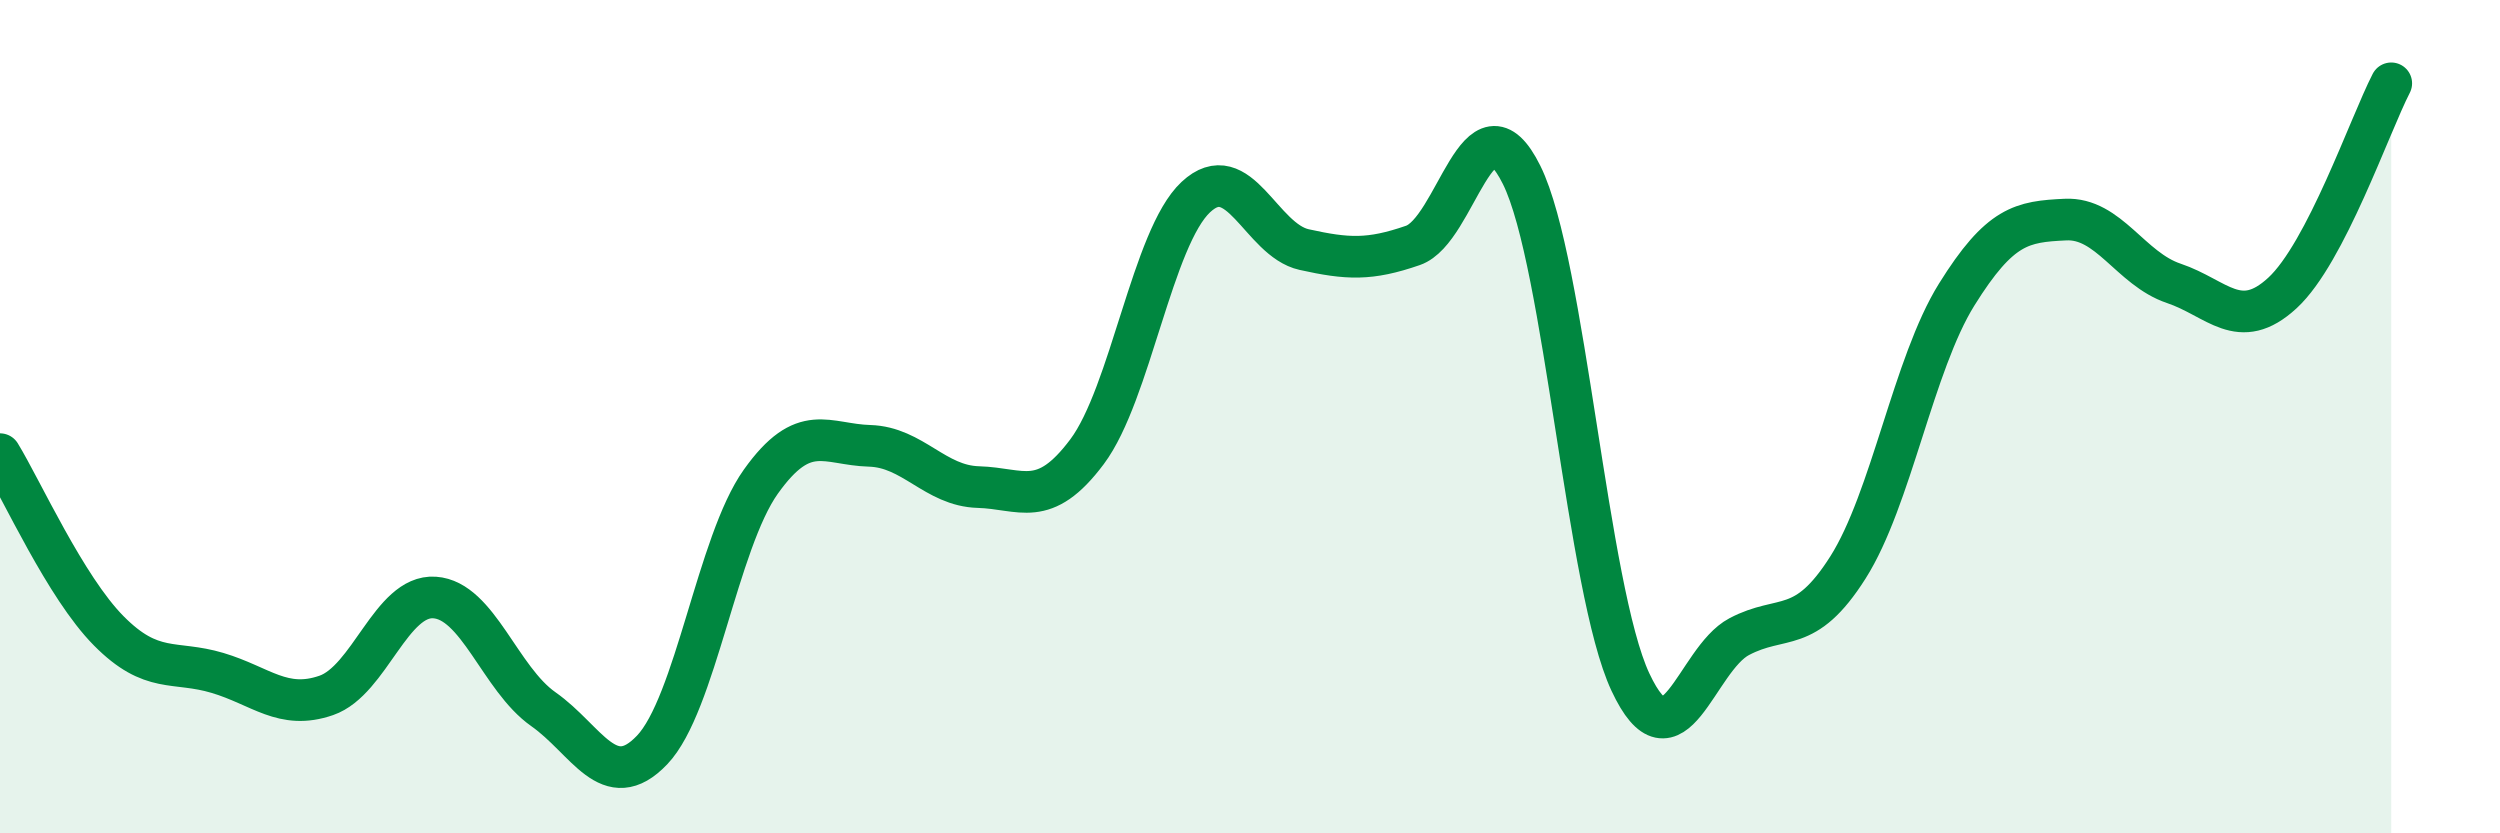
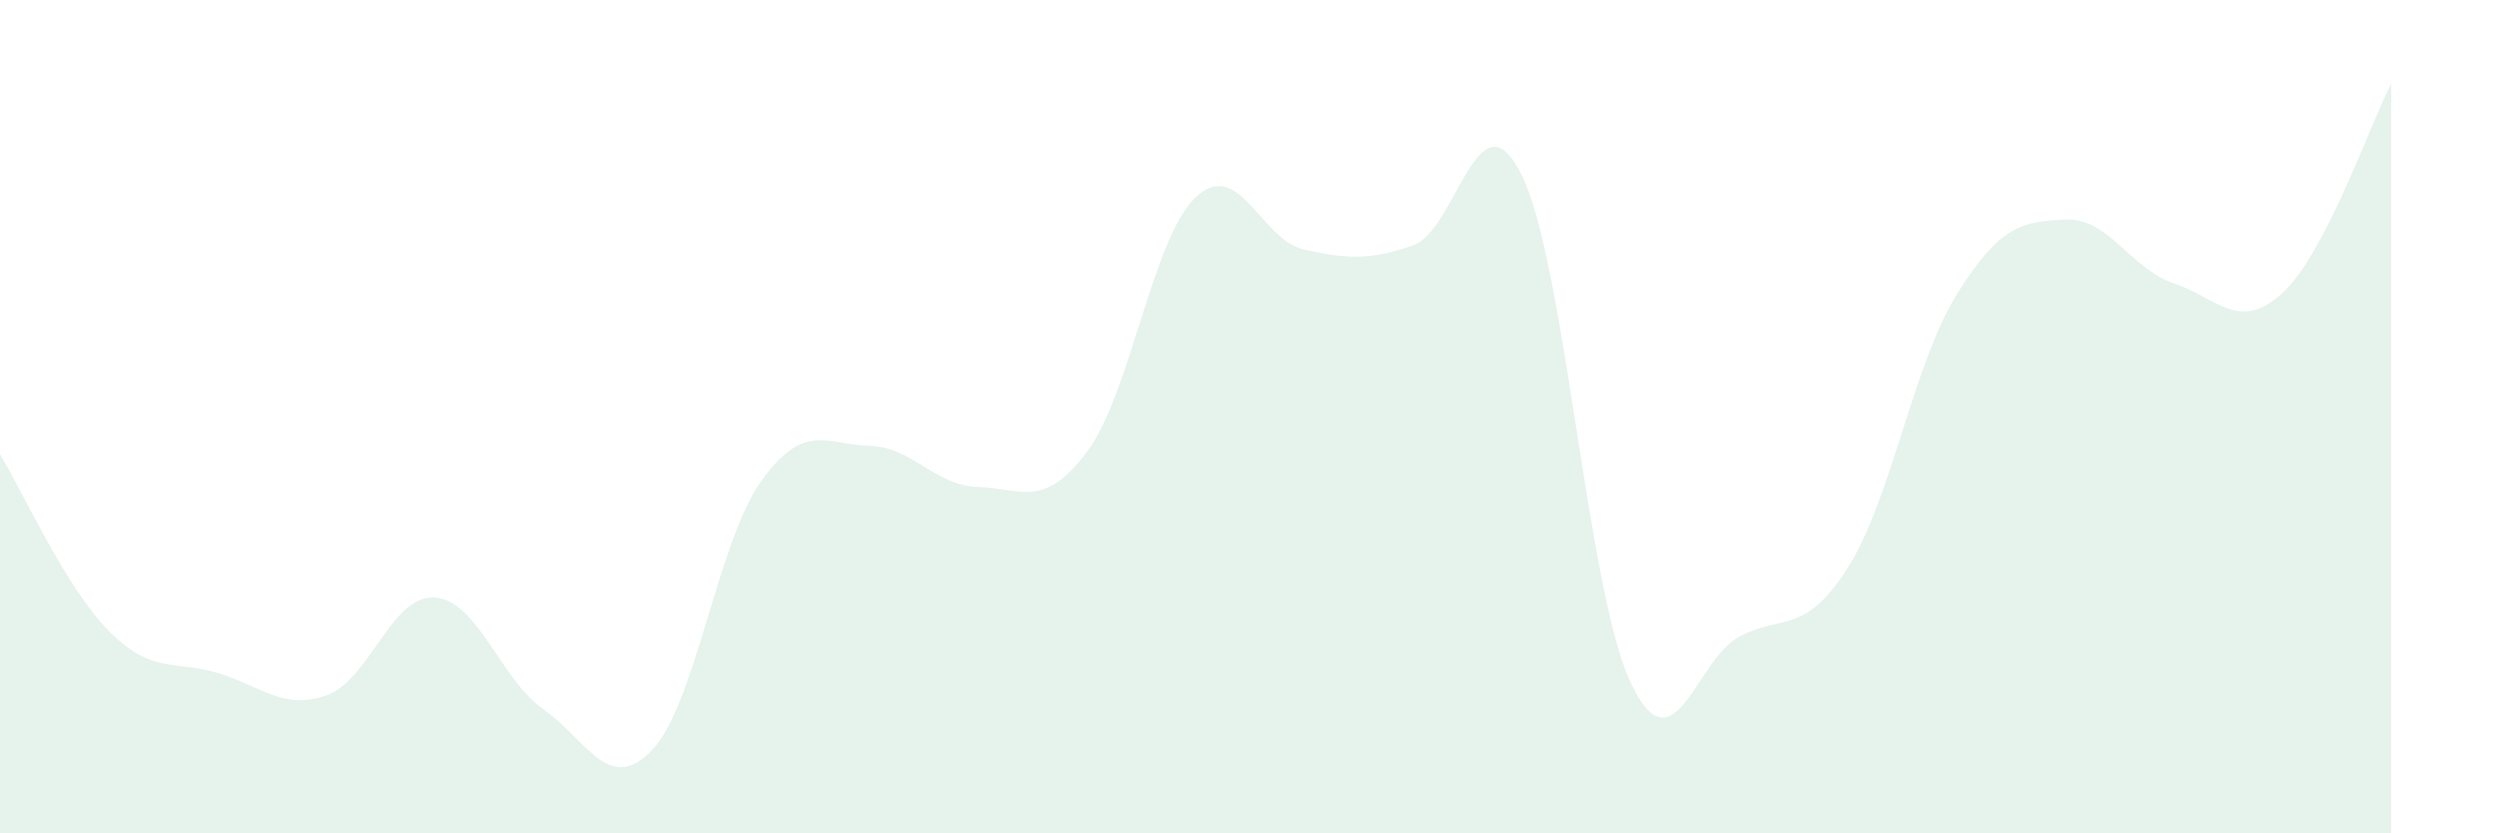
<svg xmlns="http://www.w3.org/2000/svg" width="60" height="20" viewBox="0 0 60 20">
  <path d="M 0,10.9 C 0.52,11.75 1.57,14.09 2.61,15.14 C 3.65,16.19 4.18,15.84 5.22,16.15 C 6.26,16.46 6.79,17.05 7.83,16.69 C 8.87,16.33 9.39,14.27 10.43,14.34 C 11.47,14.41 12,16.29 13.04,17.02 C 14.08,17.75 14.61,19.09 15.65,18 C 16.69,16.91 17.22,13.02 18.26,11.56 C 19.3,10.1 19.83,10.67 20.87,10.7 C 21.91,10.73 22.44,11.66 23.48,11.69 C 24.52,11.72 25.05,12.23 26.09,10.84 C 27.13,9.45 27.66,5.7 28.7,4.73 C 29.74,3.76 30.26,5.76 31.3,5.99 C 32.34,6.22 32.87,6.25 33.91,5.89 C 34.95,5.53 35.48,2.1 36.52,4.2 C 37.56,6.3 38.09,14.15 39.13,16.37 C 40.17,18.59 40.7,15.83 41.74,15.28 C 42.78,14.73 43.31,15.26 44.35,13.62 C 45.39,11.98 45.92,8.74 46.96,7.07 C 48,5.4 48.53,5.32 49.57,5.27 C 50.61,5.22 51.13,6.45 52.17,6.8 C 53.21,7.15 53.74,7.99 54.78,7.03 C 55.82,6.07 56.87,3.01 57.39,2L57.39 20L0 20Z" fill="#008740" opacity="0.1" stroke-linecap="round" stroke-linejoin="round" />
-   <path d="M 0,10.9 C 0.52,11.75 1.57,14.09 2.61,15.14 C 3.65,16.19 4.18,15.84 5.22,16.15 C 6.26,16.46 6.79,17.05 7.83,16.69 C 8.87,16.33 9.39,14.27 10.43,14.34 C 11.47,14.41 12,16.29 13.04,17.02 C 14.08,17.75 14.61,19.09 15.65,18 C 16.69,16.91 17.22,13.02 18.26,11.56 C 19.3,10.1 19.83,10.67 20.87,10.7 C 21.91,10.73 22.44,11.66 23.48,11.69 C 24.52,11.72 25.05,12.23 26.09,10.84 C 27.13,9.45 27.66,5.7 28.7,4.73 C 29.74,3.76 30.26,5.76 31.3,5.99 C 32.34,6.22 32.87,6.25 33.91,5.89 C 34.95,5.53 35.48,2.1 36.52,4.2 C 37.56,6.3 38.09,14.15 39.13,16.37 C 40.17,18.59 40.7,15.83 41.74,15.28 C 42.78,14.73 43.31,15.26 44.35,13.62 C 45.39,11.98 45.92,8.74 46.96,7.07 C 48,5.4 48.53,5.32 49.57,5.27 C 50.61,5.22 51.13,6.45 52.17,6.8 C 53.21,7.15 53.74,7.99 54.78,7.03 C 55.82,6.07 56.87,3.01 57.39,2" stroke="#008740" stroke-width="1" fill="none" stroke-linecap="round" stroke-linejoin="round" />
</svg>